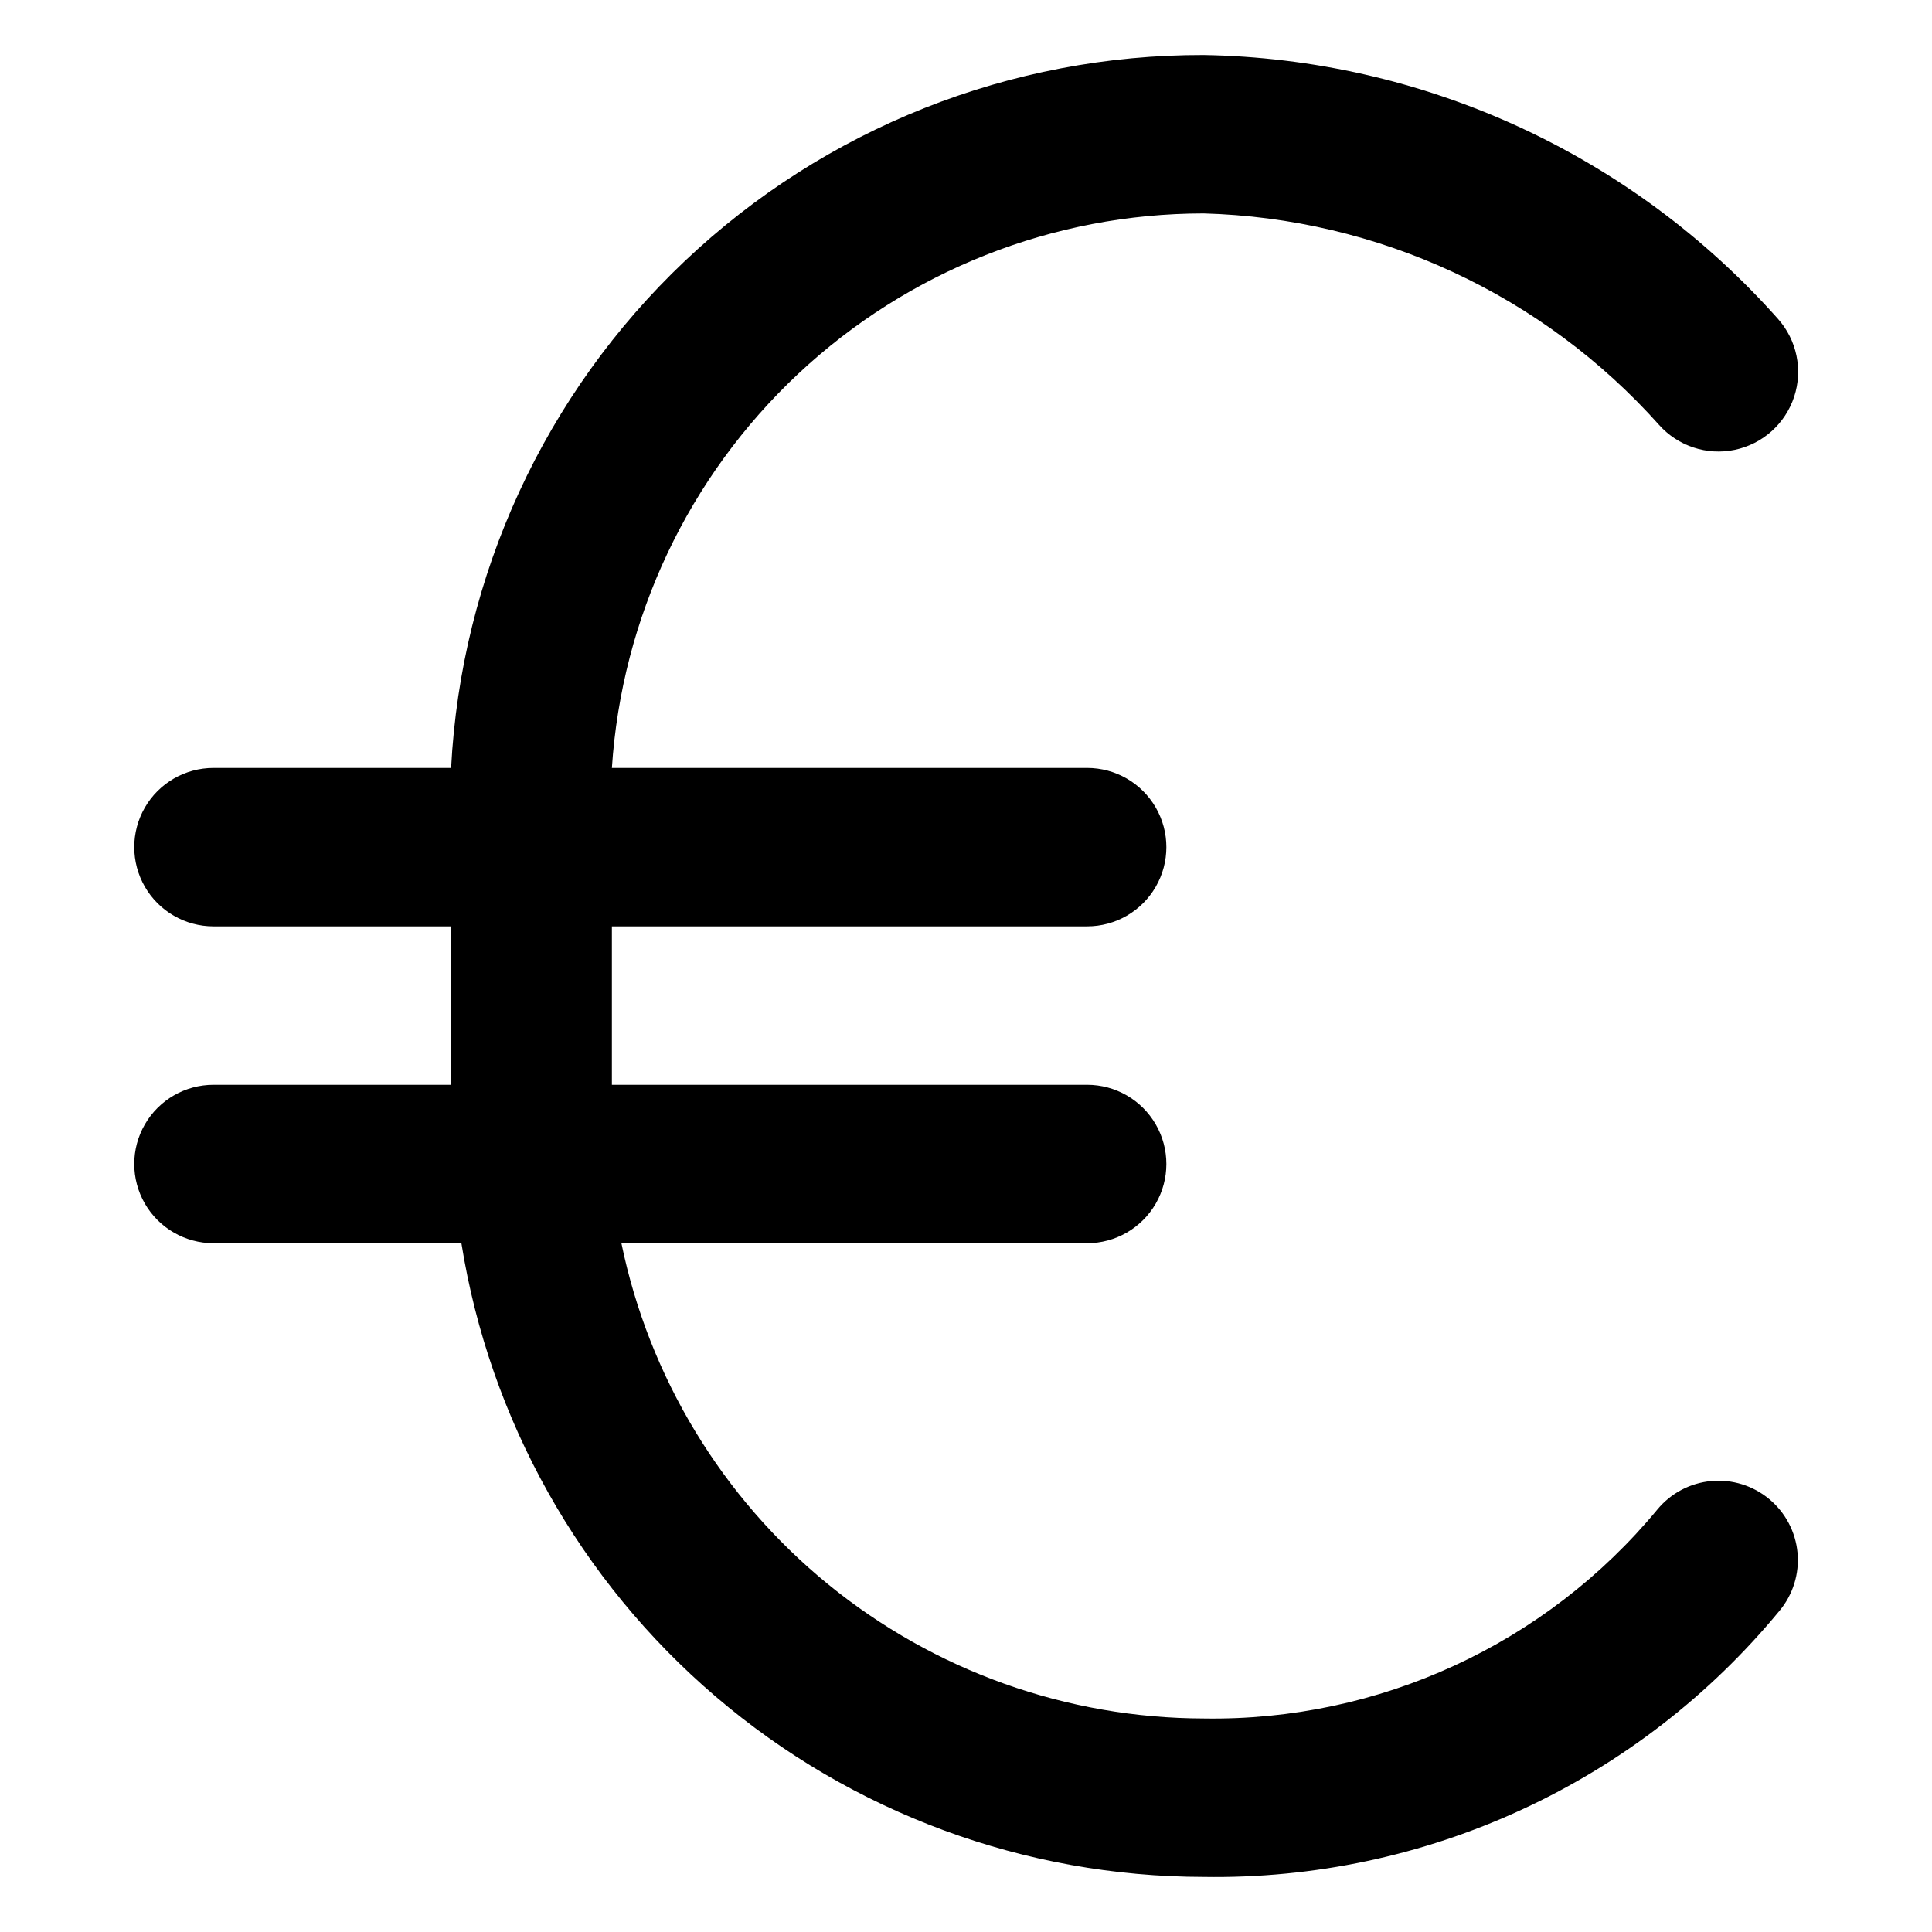
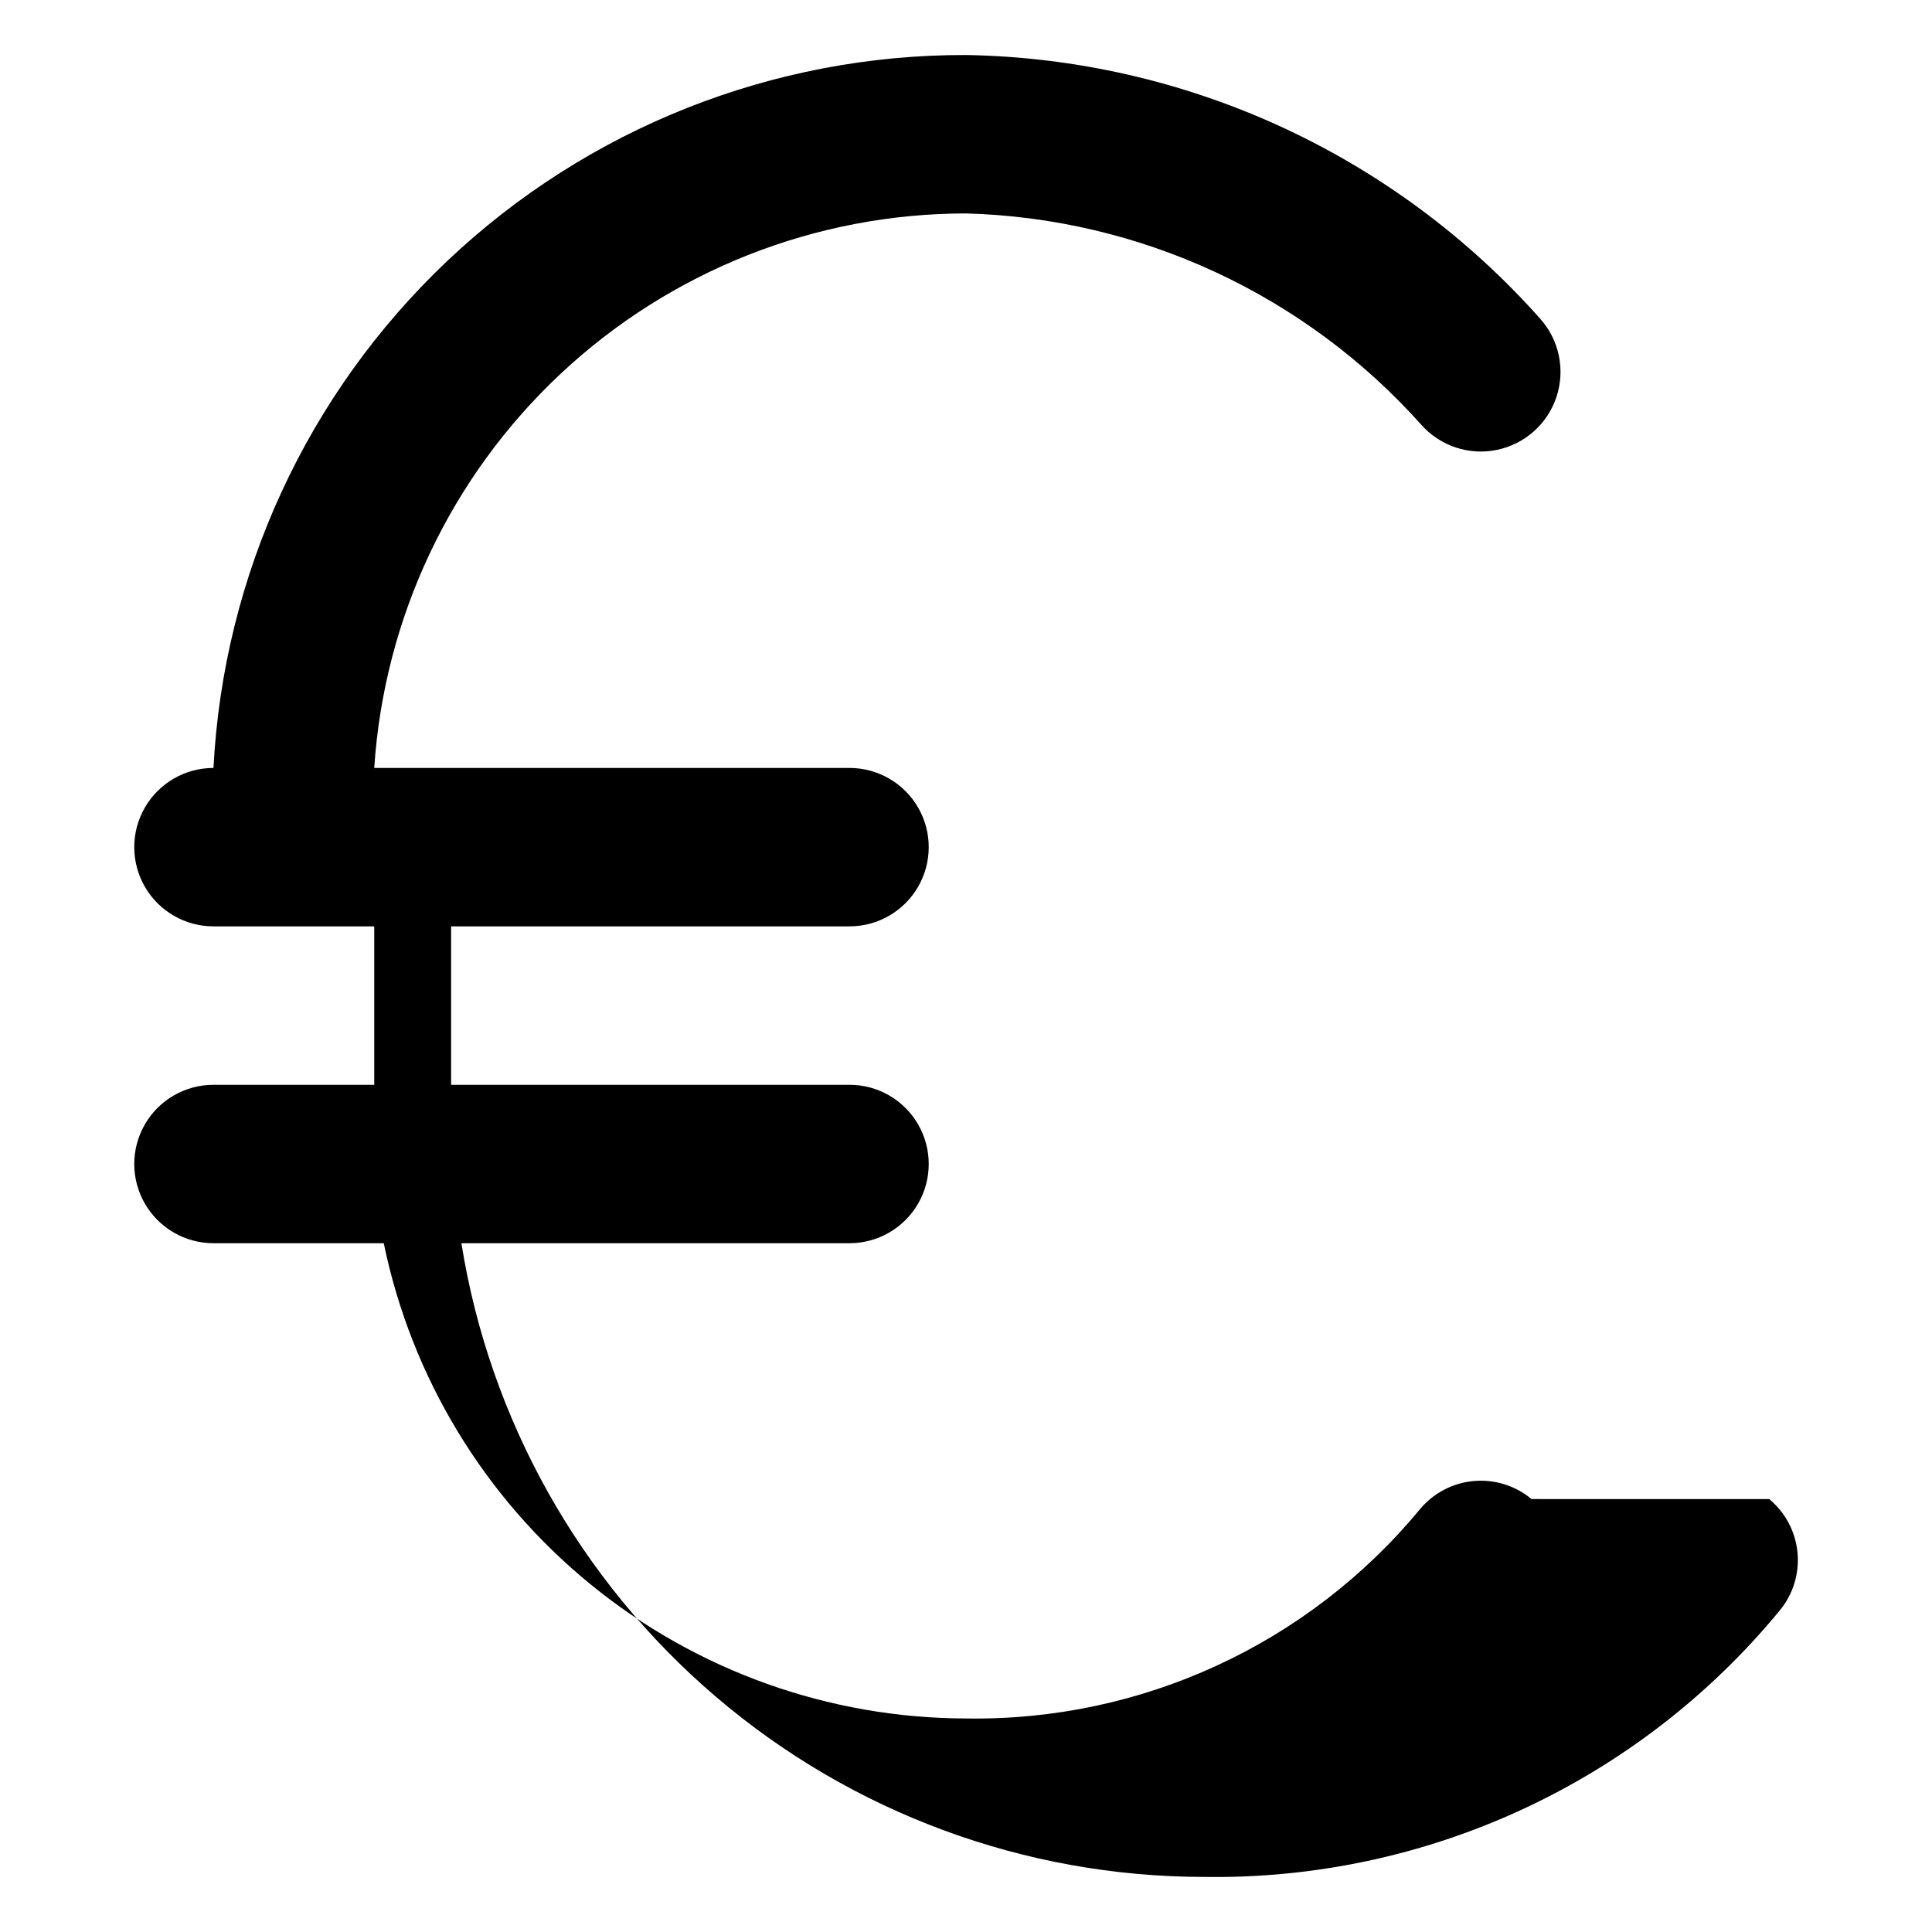
<svg xmlns="http://www.w3.org/2000/svg" fill="#000000" width="800px" height="800px" version="1.1" viewBox="144 144 512 512">
-   <path d="m612.86 541.27c4.293 3.562 6.992 8.684 7.504 14.234 0.512 5.555-1.207 11.082-4.777 15.367-18.504 22.465-41.836 40.469-68.258 52.68-26.418 12.211-55.25 18.312-84.352 17.852-47.395-0.055-93.223-16.984-129.27-47.758-36.043-30.773-59.949-73.379-67.434-120.18h-65.703c-7.5 0-14.43-4.004-18.18-10.496-3.75-6.496-3.75-14.5 0-20.992 3.75-6.496 10.68-10.496 18.18-10.496h62.977v-41.984h-62.977c-7.5 0-14.43-4.004-18.18-10.496-3.75-6.496-3.75-14.5 0-20.992 3.75-6.496 10.68-10.496 18.18-10.496h62.977c2.641-51.07 24.816-99.168 61.941-134.34 37.121-35.168 86.348-54.715 137.48-54.594 28.824 0.48 57.234 6.945 83.43 18.977 26.199 12.035 49.613 29.375 68.762 50.926 5.023 5.625 6.668 13.504 4.309 20.668-2.359 7.164-8.363 12.527-15.746 14.066-7.383 1.539-15.027-0.98-20.051-6.606-15.238-17.07-33.809-30.852-54.562-40.488-20.758-9.641-43.266-14.934-66.141-15.559-39.906 0.02-78.312 15.215-107.43 42.5-29.117 27.285-46.773 64.625-49.383 104.45h125.95c7.5 0 14.43 4 18.18 10.496 3.75 6.492 3.75 14.496 0 20.992-3.75 6.492-10.68 10.496-18.18 10.496h-125.95v41.984h125.95c7.5 0 14.43 4 18.18 10.496 3.75 6.492 3.75 14.496 0 20.992-3.75 6.492-10.68 10.496-18.18 10.496h-123.43c7.332 35.523 26.676 67.441 54.773 90.379 28.102 22.938 63.242 35.5 99.52 35.57 46.43 0.762 90.691-19.629 120.28-55.418 3.562-4.293 8.684-6.992 14.234-7.504 5.555-0.512 11.082 1.207 15.367 4.773z" />
+   <path d="m612.86 541.27c4.293 3.562 6.992 8.684 7.504 14.234 0.512 5.555-1.207 11.082-4.777 15.367-18.504 22.465-41.836 40.469-68.258 52.68-26.418 12.211-55.25 18.312-84.352 17.852-47.395-0.055-93.223-16.984-129.27-47.758-36.043-30.773-59.949-73.379-67.434-120.18h-65.703c-7.5 0-14.43-4.004-18.18-10.496-3.75-6.496-3.75-14.5 0-20.992 3.75-6.496 10.68-10.496 18.18-10.496h62.977v-41.984h-62.977c-7.5 0-14.43-4.004-18.18-10.496-3.75-6.496-3.75-14.5 0-20.992 3.75-6.496 10.68-10.496 18.18-10.496c2.641-51.07 24.816-99.168 61.941-134.34 37.121-35.168 86.348-54.715 137.48-54.594 28.824 0.48 57.234 6.945 83.43 18.977 26.199 12.035 49.613 29.375 68.762 50.926 5.023 5.625 6.668 13.504 4.309 20.668-2.359 7.164-8.363 12.527-15.746 14.066-7.383 1.539-15.027-0.98-20.051-6.606-15.238-17.07-33.809-30.852-54.562-40.488-20.758-9.641-43.266-14.934-66.141-15.559-39.906 0.02-78.312 15.215-107.43 42.5-29.117 27.285-46.773 64.625-49.383 104.45h125.95c7.5 0 14.43 4 18.18 10.496 3.75 6.492 3.75 14.496 0 20.992-3.75 6.492-10.68 10.496-18.18 10.496h-125.95v41.984h125.95c7.5 0 14.43 4 18.18 10.496 3.75 6.492 3.75 14.496 0 20.992-3.75 6.492-10.68 10.496-18.18 10.496h-123.43c7.332 35.523 26.676 67.441 54.773 90.379 28.102 22.938 63.242 35.5 99.52 35.57 46.43 0.762 90.691-19.629 120.28-55.418 3.562-4.293 8.684-6.992 14.234-7.504 5.555-0.512 11.082 1.207 15.367 4.773z" />
</svg>